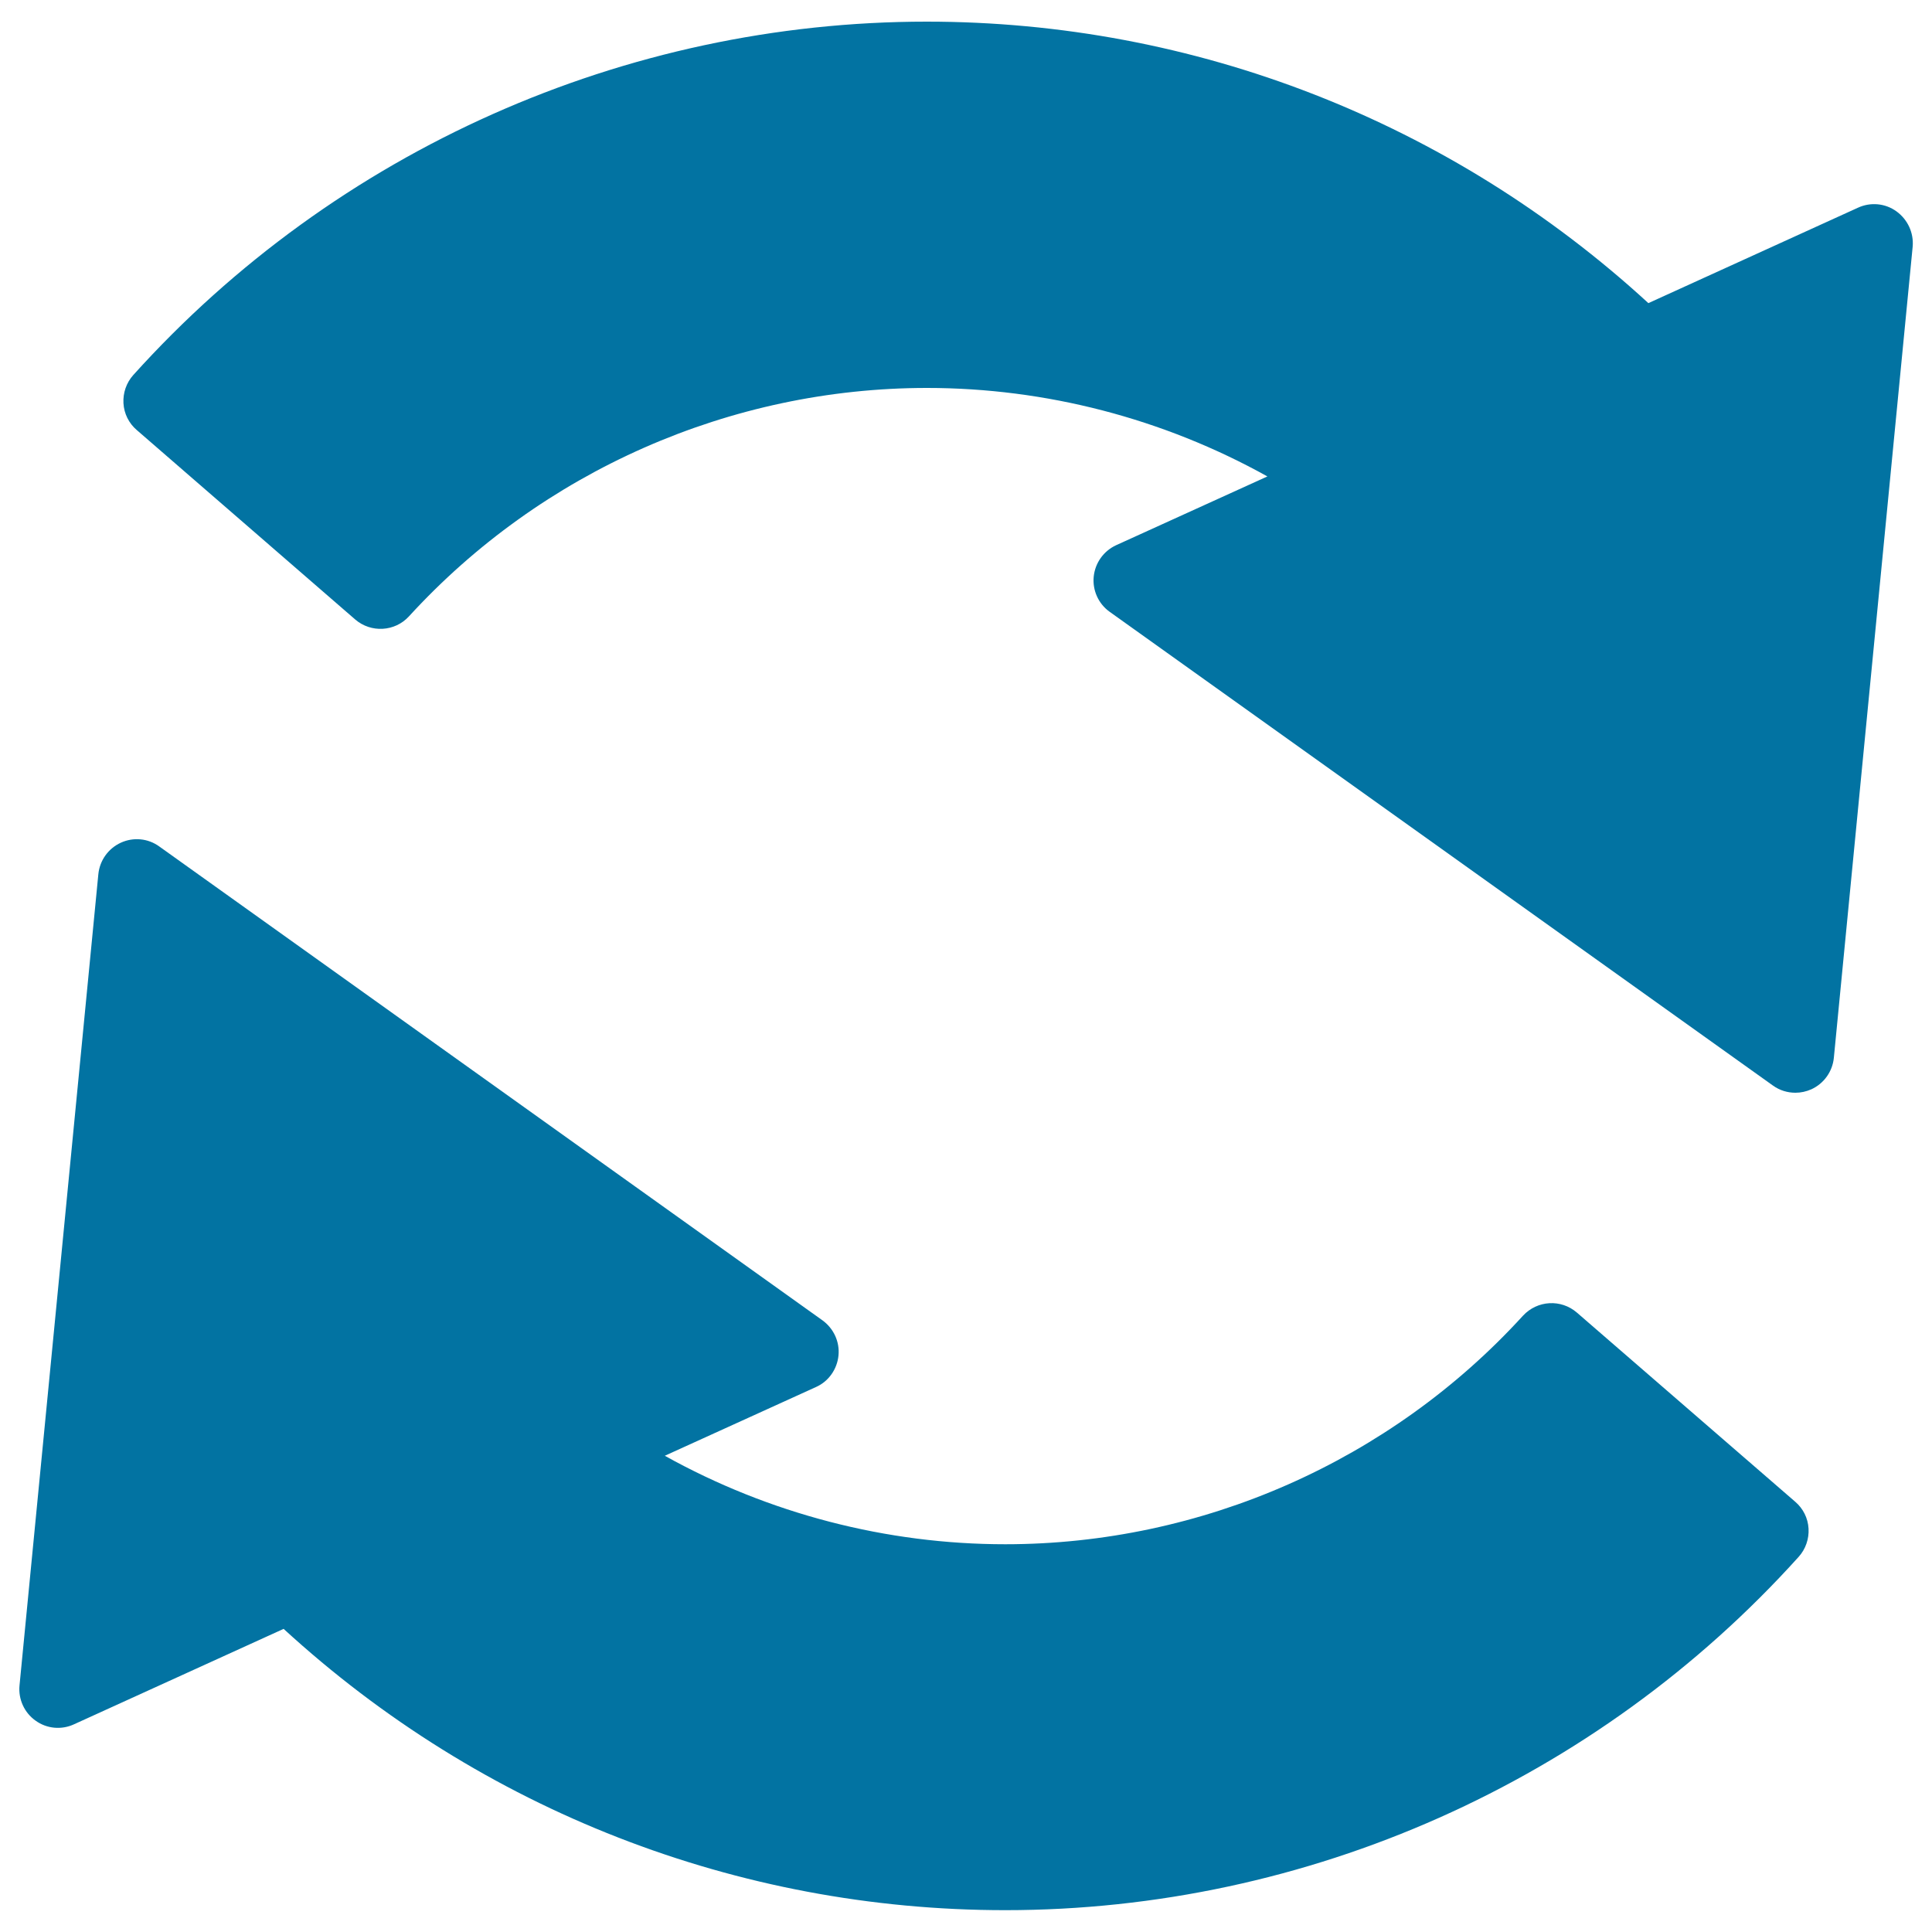
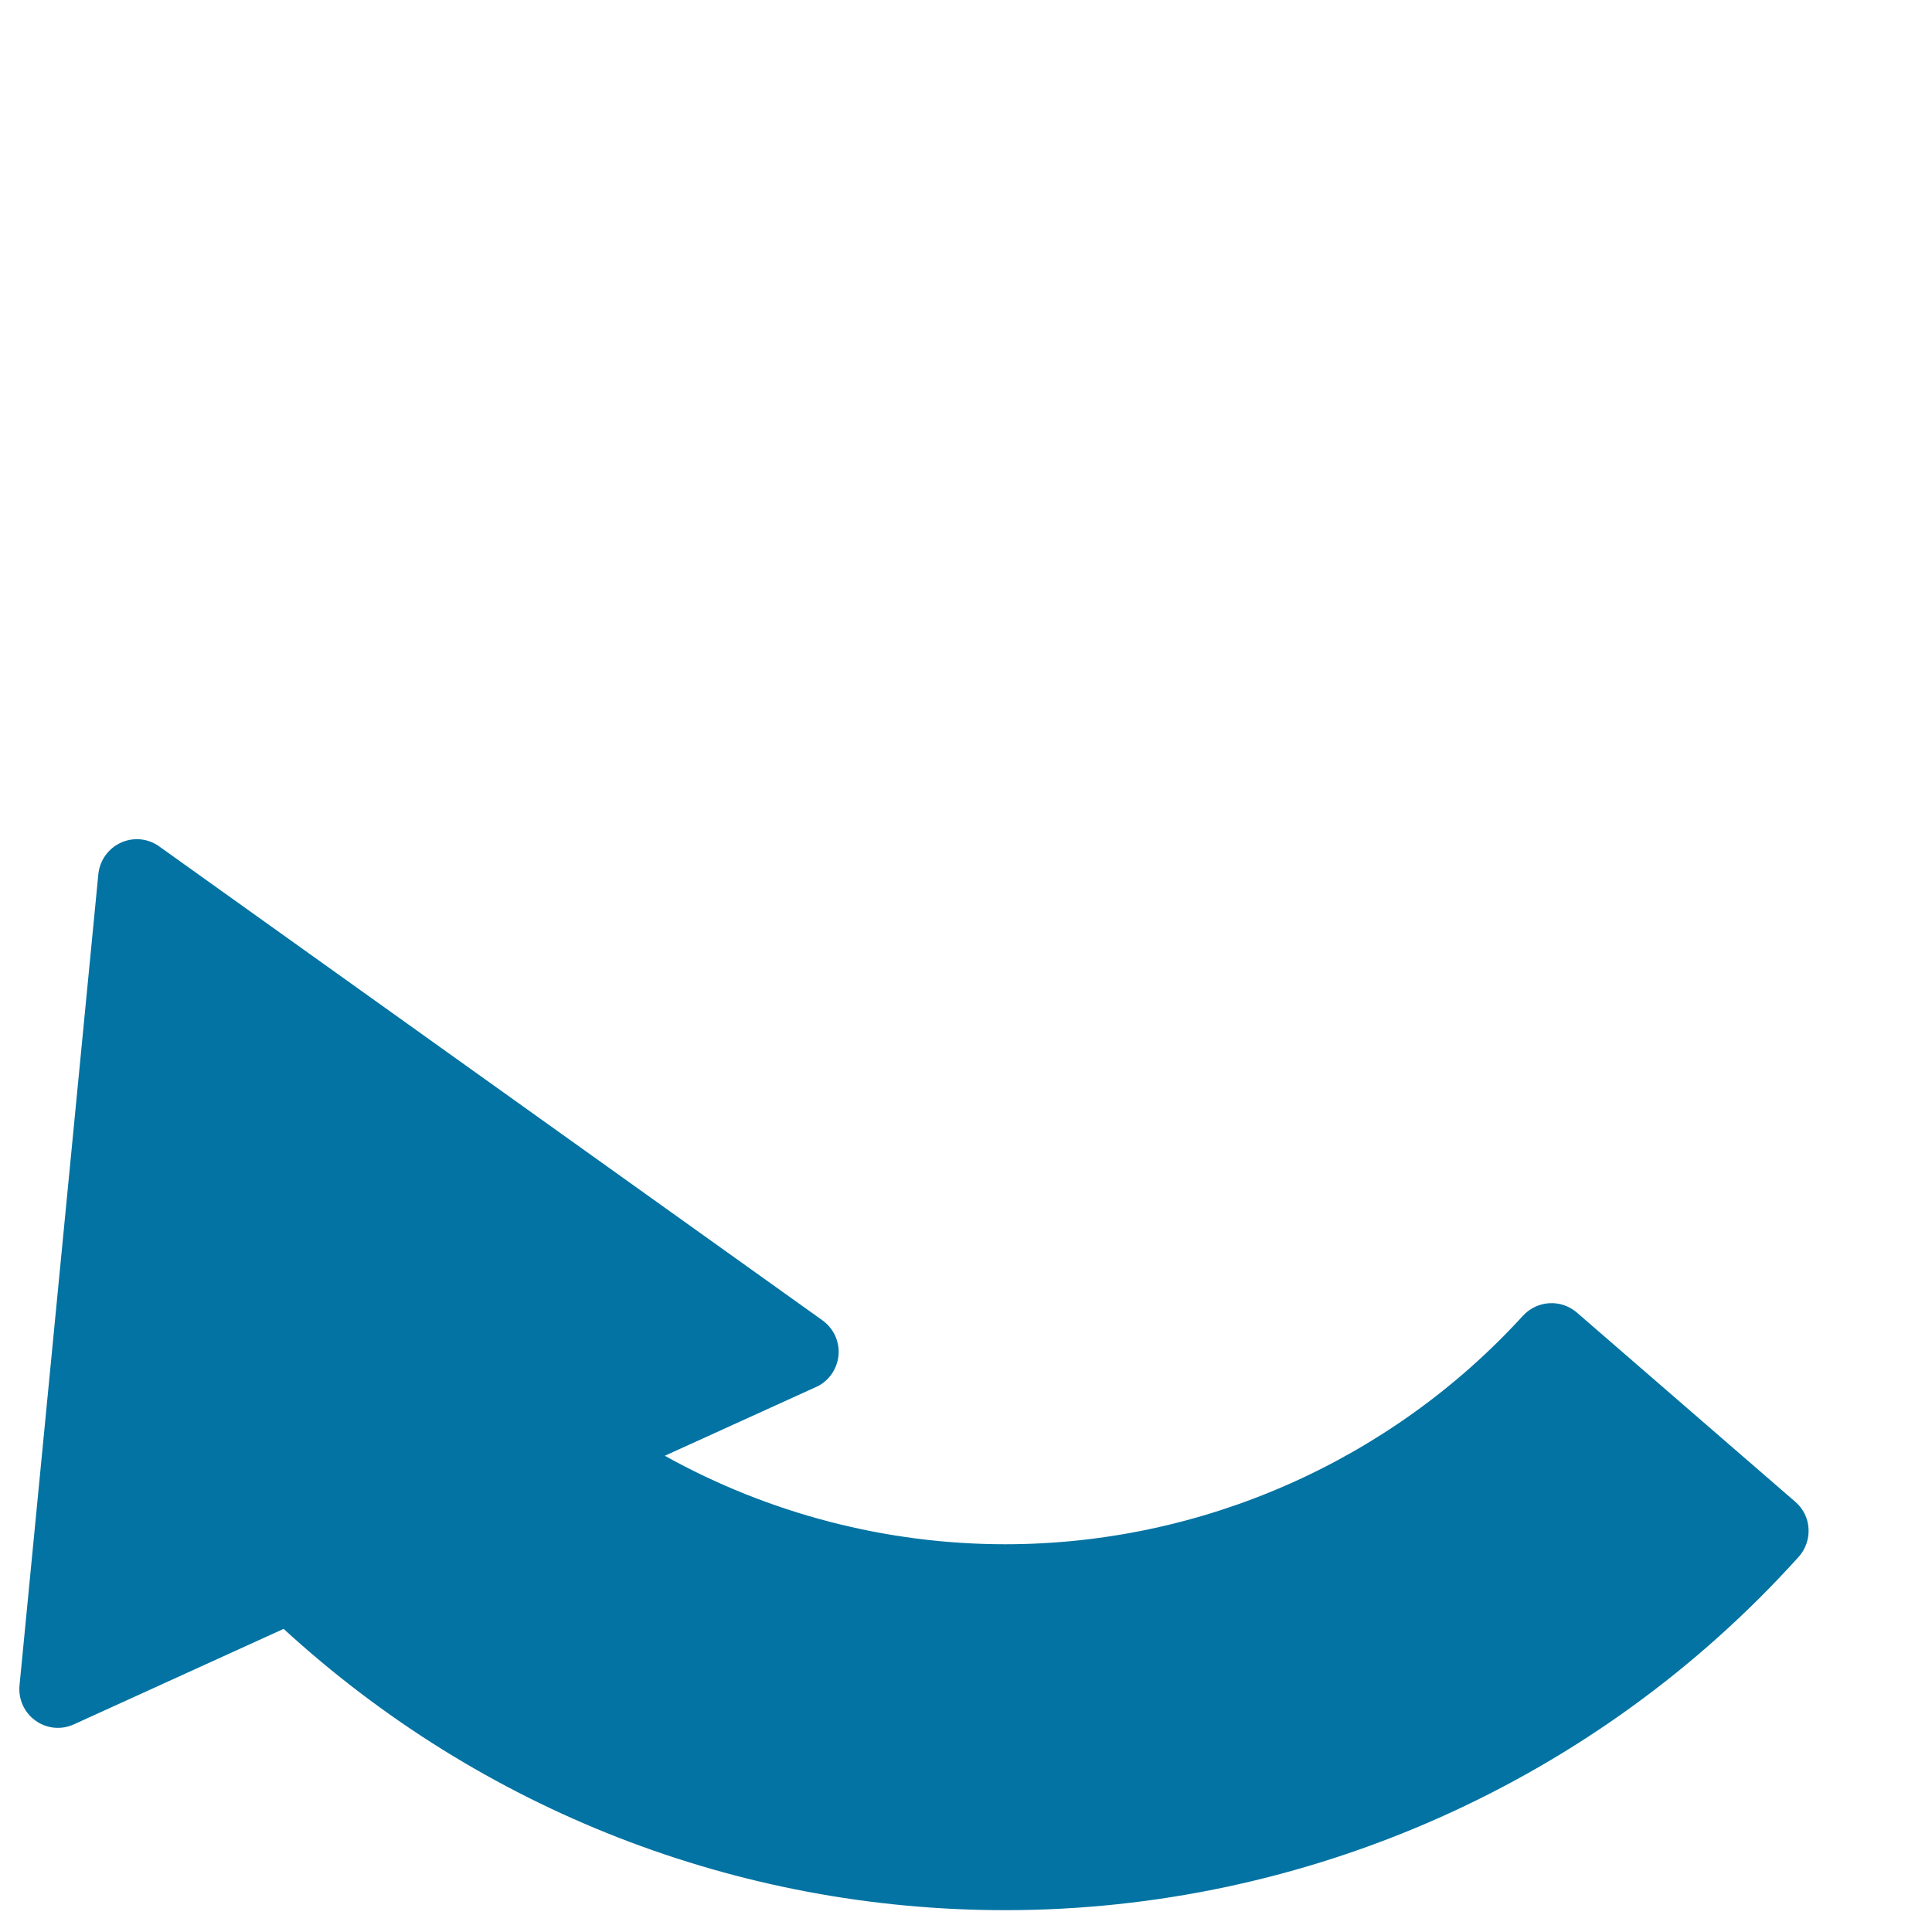
<svg xmlns="http://www.w3.org/2000/svg" viewBox="0 0 1000 1000" style="fill:#0273a2">
  <title>Arrows Circle Of Two Rotating In Clockwise Direction SVG icon</title>
  <g>
    <g>
-       <path d="M981.6,109.4c-5.8-4.2-13.4-4.9-19.9-1.9l-108.5,49.4C750.8,62.9,618.2,11.2,479.7,11.2c-156.3,0-306,66.7-410.7,182.9c-3.6,4-5.4,9.3-5.1,14.6c0.3,5.4,2.8,10.4,6.9,13.9l113,98c8.2,7.1,20.6,6.4,27.9-1.6c68.7-75.1,166.4-118.2,268.1-118.2c61.4,0,122.3,15.8,176.2,45.8l-78.3,35.6c-6.5,3-10.9,9.2-11.6,16.3c-0.7,7.1,2.5,14.1,8.3,18.2l343.3,245.2c3.5,2.5,7.5,3.7,11.6,3.7c2.8,0,5.6-0.6,8.3-1.8c6.5-3,10.9-9.2,11.6-16.3l40.8-419.9C990.6,120.5,987.4,113.6,981.6,109.4z" />
      <path d="M816.2,679.4c-8.2-7.1-20.5-6.4-27.9,1.6C719.7,756.2,622,799.3,520.3,799.3c-61.4,0-122.3-15.8-176.2-45.8l78.3-35.6c6.5-2.9,10.9-9.2,11.6-16.3c0.7-7.1-2.5-14-8.3-18.2L82.4,438.1c-5.8-4.2-13.4-4.9-19.9-1.9c-6.5,3-10.9,9.2-11.6,16.3L10.1,872.4c-0.7,7.1,2.5,14.1,8.3,18.2c5.8,4.2,13.4,4.9,19.9,1.9l108.5-49.4c102.4,93.9,235,145.6,373.5,145.6c156.3,0,306-66.7,410.7-182.9c3.6-4,5.4-9.3,5.1-14.6c-0.3-5.4-2.8-10.4-6.9-13.9L816.2,679.4z" />
    </g>
  </g>
</svg>